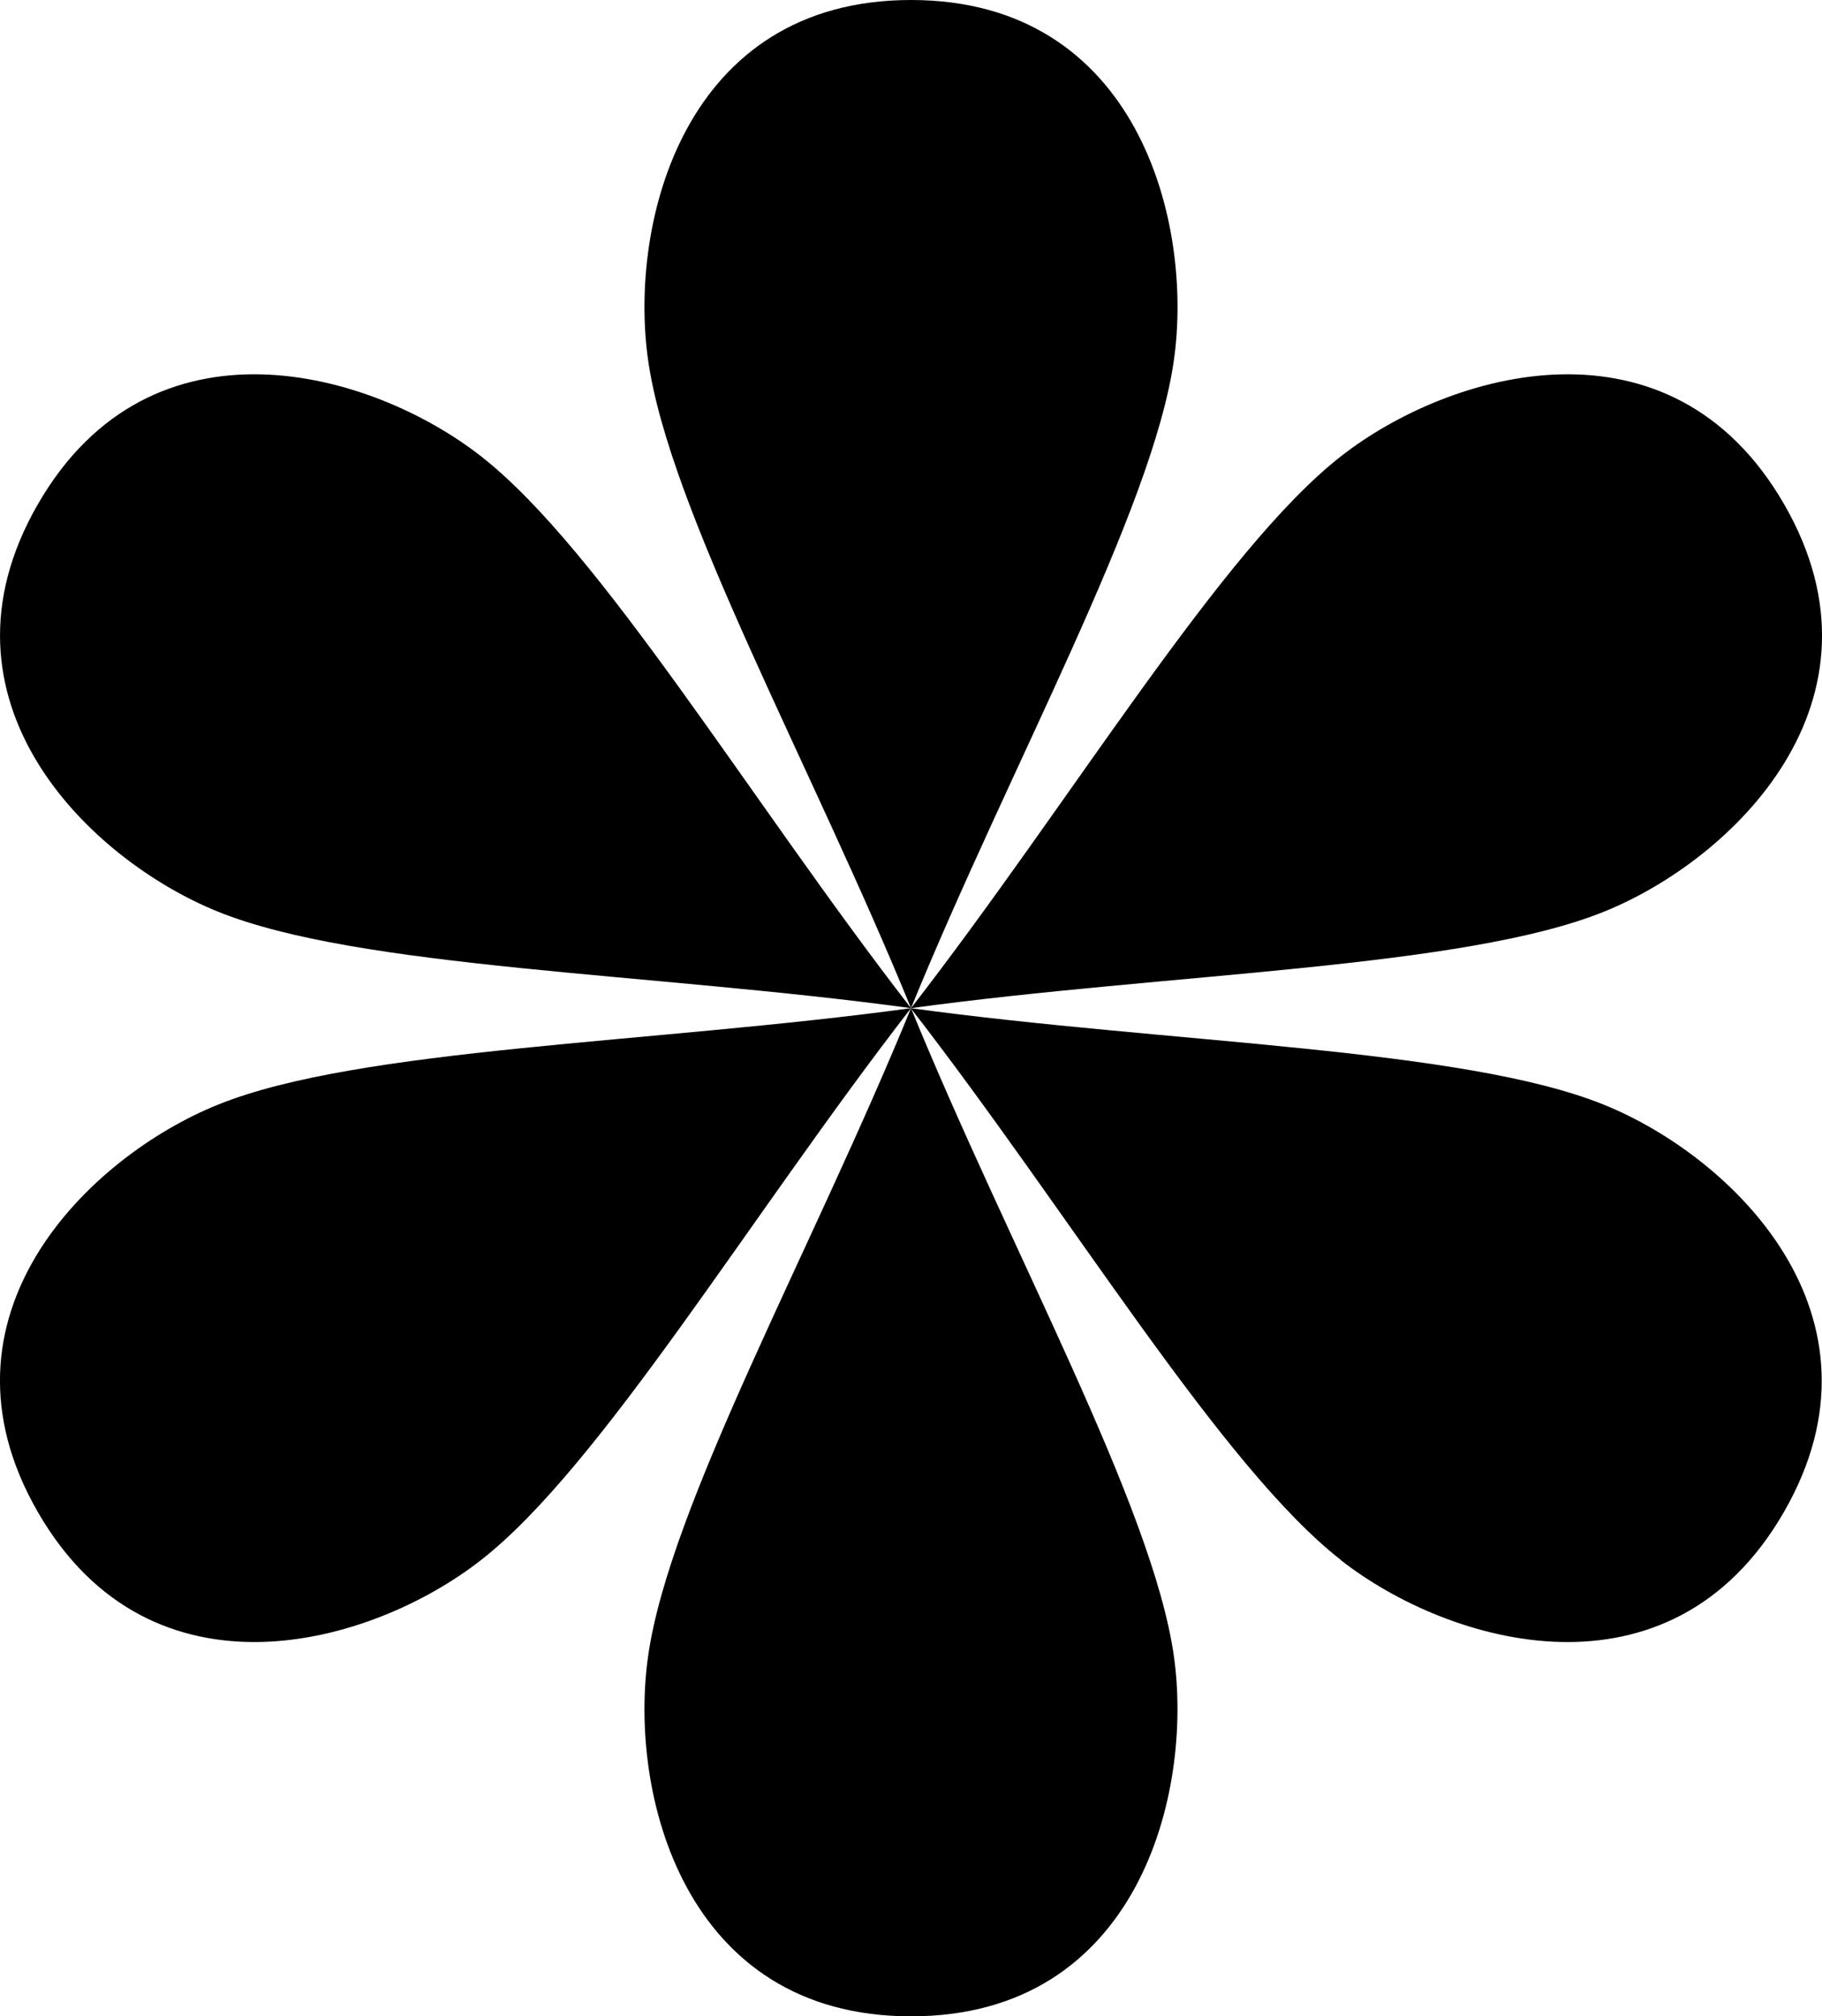
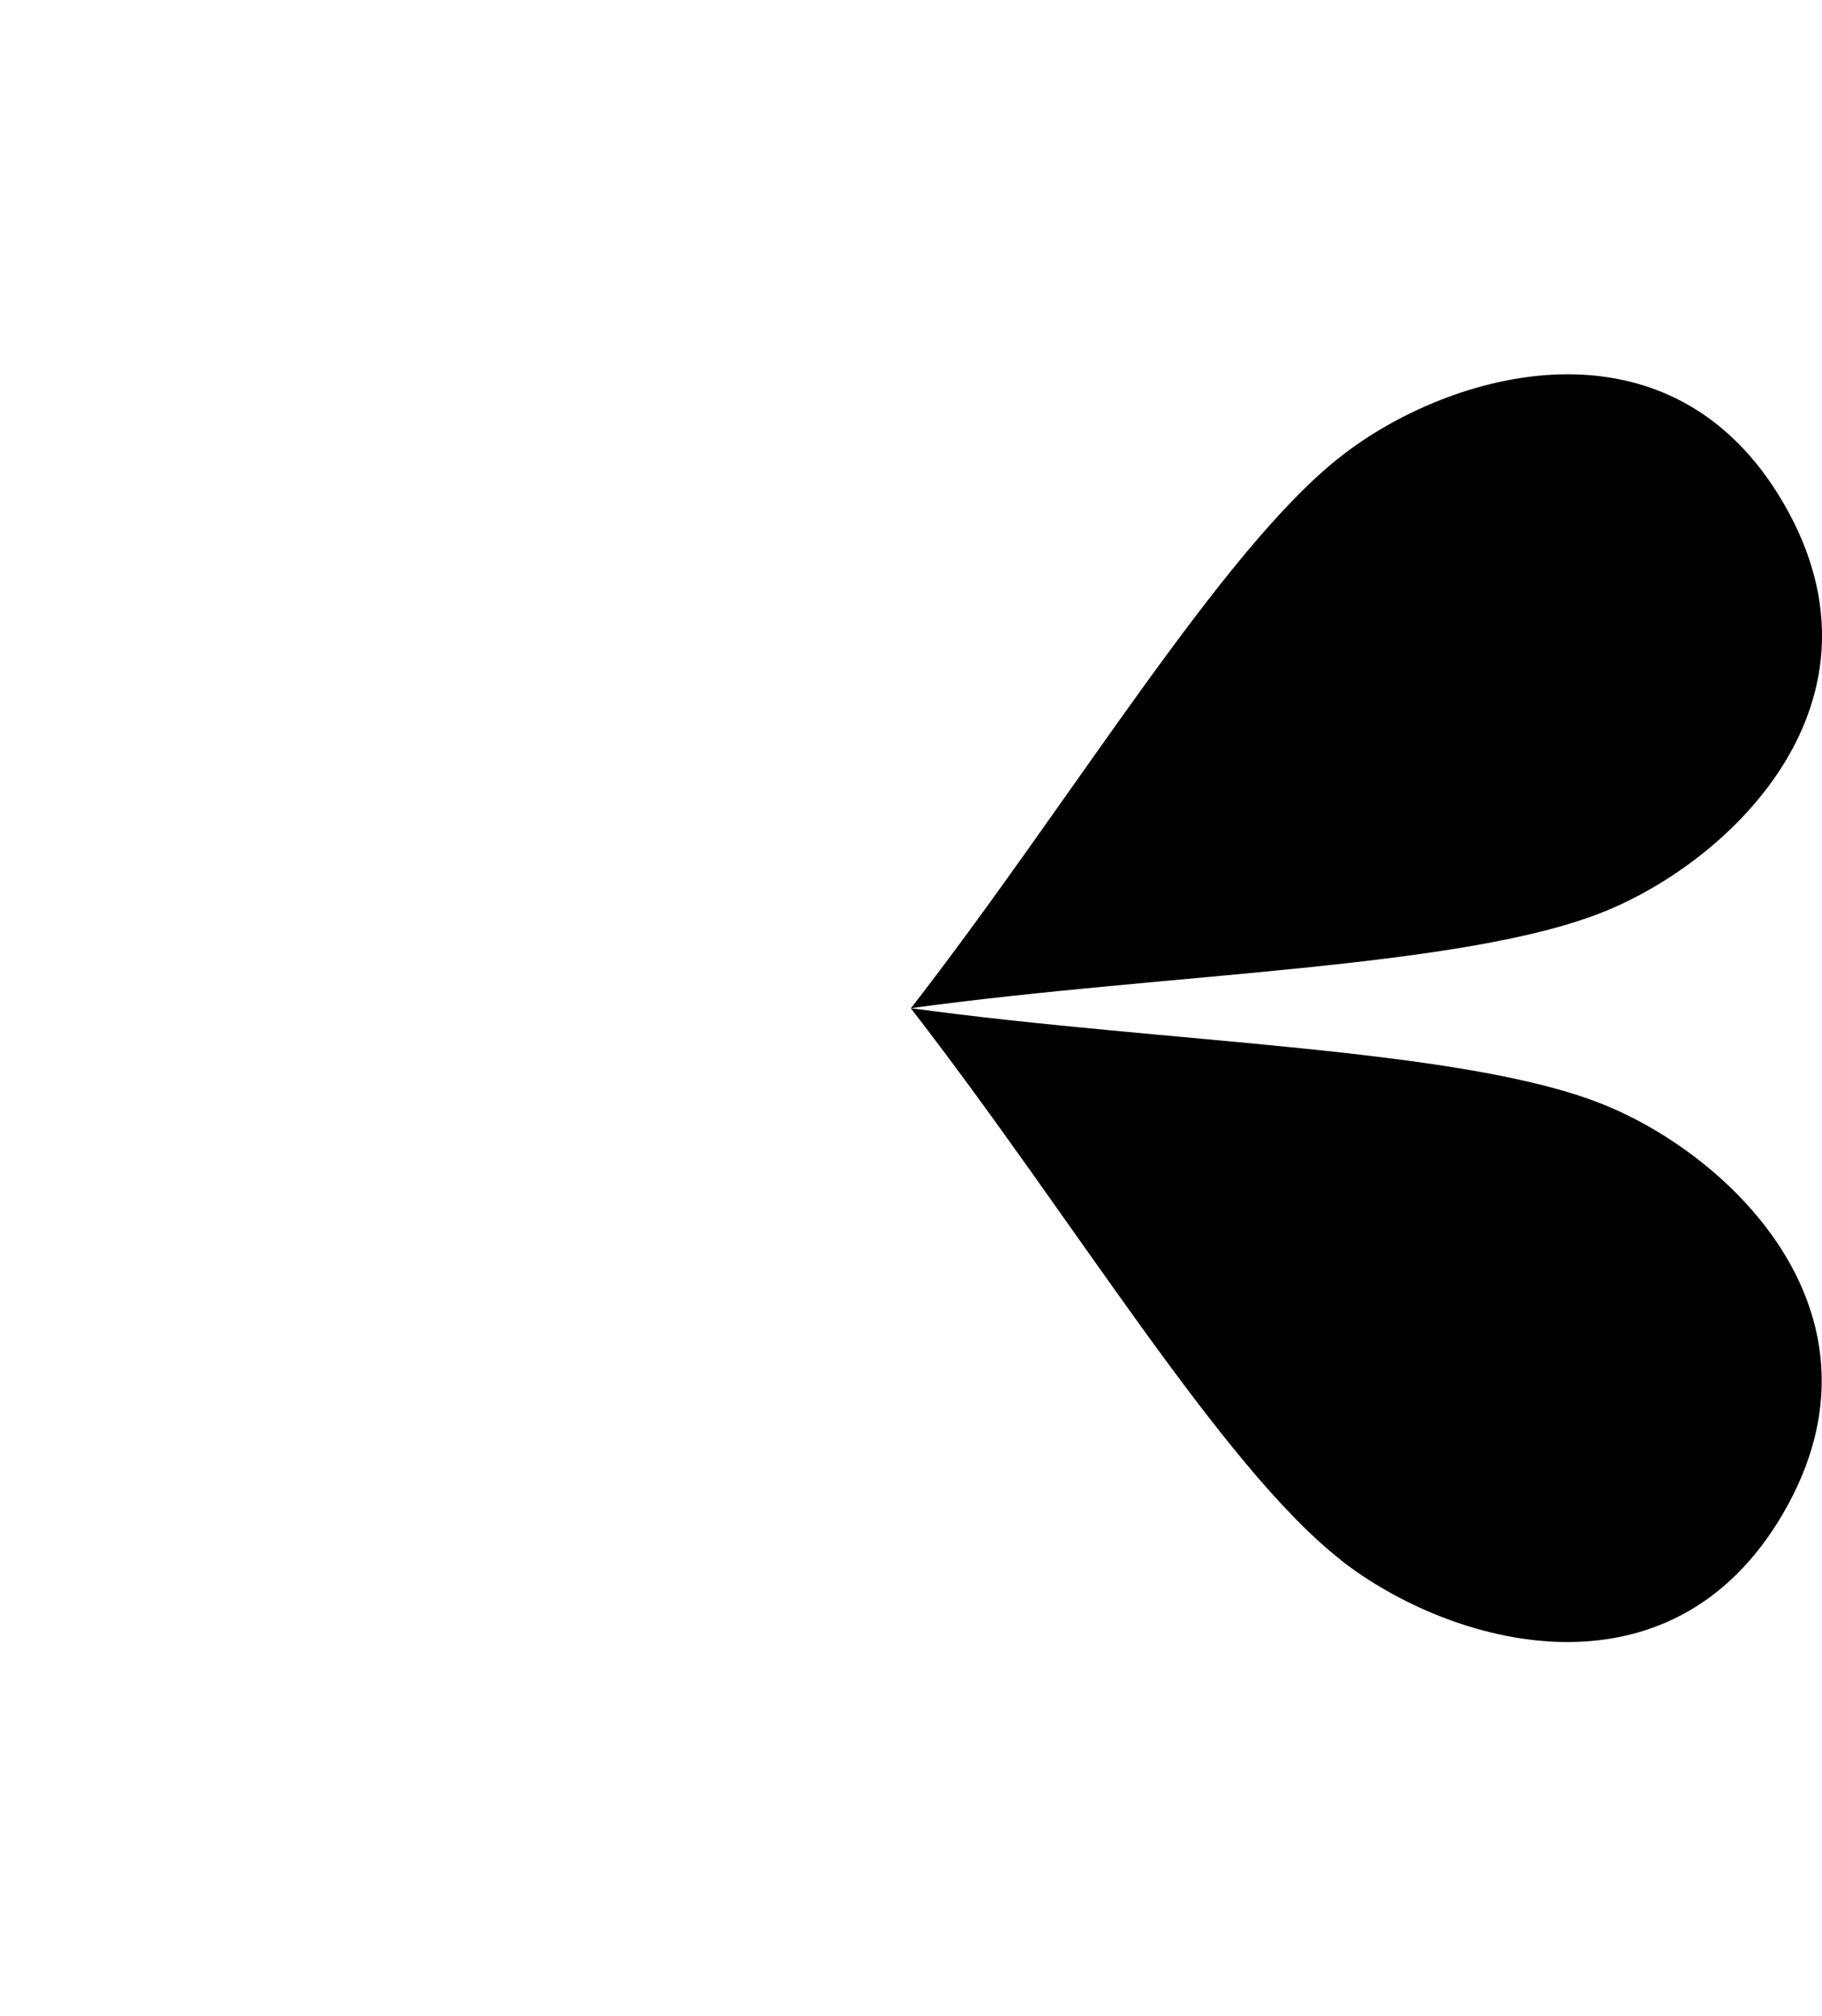
<svg xmlns="http://www.w3.org/2000/svg" id="Raggruppa_1206" data-name="Raggruppa 1206" width="28.466" height="31.5" viewBox="0 0 28.466 31.5">
  <defs>
    <clipPath id="clip-path">
      <rect id="Rettangolo_542" data-name="Rettangolo 542" width="28.466" height="31.5" />
    </clipPath>
  </defs>
  <g id="Raggruppa_1205" data-name="Raggruppa 1205" clip-path="url(#clip-path)">
-     <path id="Tracciato_1893" data-name="Tracciato 1893" d="M26.172,5.621c-.328,2.346-2.567,6.355-4.108,10.129-1.541-3.774-3.779-7.783-4.108-10.129C17.653,3.484,18.513,0,22.064,0s4.411,3.484,4.108,5.621" transform="translate(-7.831)" />
-     <path id="Tracciato_1894" data-name="Tracciato 1894" d="M7.515,11.676c1.867,1.457,4.22,5.4,6.718,8.622-4.039-.552-8.63-.618-10.826-1.507-2-.806-4.589-3.292-2.814-6.368s5.222-2.078,6.922-.747" transform="translate(0 -4.548)" />
-     <path id="Tracciato_1895" data-name="Tracciato 1895" d="M3.407,29.507c2.2-.889,6.787-.955,10.826-1.507-2.5,3.222-4.85,7.165-6.718,8.622-1.7,1.331-5.146,2.329-6.922-.747s.811-5.562,2.814-6.368" transform="translate(0 -12.25)" />
-     <path id="Tracciato_1896" data-name="Tracciato 1896" d="M17.957,38.129c.328-2.346,2.567-6.355,4.108-10.129,1.541,3.774,3.779,7.783,4.108,10.129.3,2.137-.556,5.621-4.108,5.621s-4.411-3.484-4.108-5.621" transform="translate(-7.832 -12.25)" />
    <path id="Tracciato_1897" data-name="Tracciato 1897" d="M32.022,36.622C30.154,35.165,27.8,31.222,25.3,28c4.039.552,8.63.618,10.826,1.507,2,.806,4.589,3.292,2.814,6.368s-5.222,2.078-6.922.747" transform="translate(-11.071 -12.25)" />
    <path id="Tracciato_1898" data-name="Tracciato 1898" d="M36.13,18.791c-2.2.889-6.787.955-10.826,1.507,2.5-3.222,4.85-7.165,6.718-8.622,1.7-1.331,5.146-2.329,6.922.747s-.811,5.562-2.814,6.368" transform="translate(-11.071 -4.548)" />
  </g>
</svg>